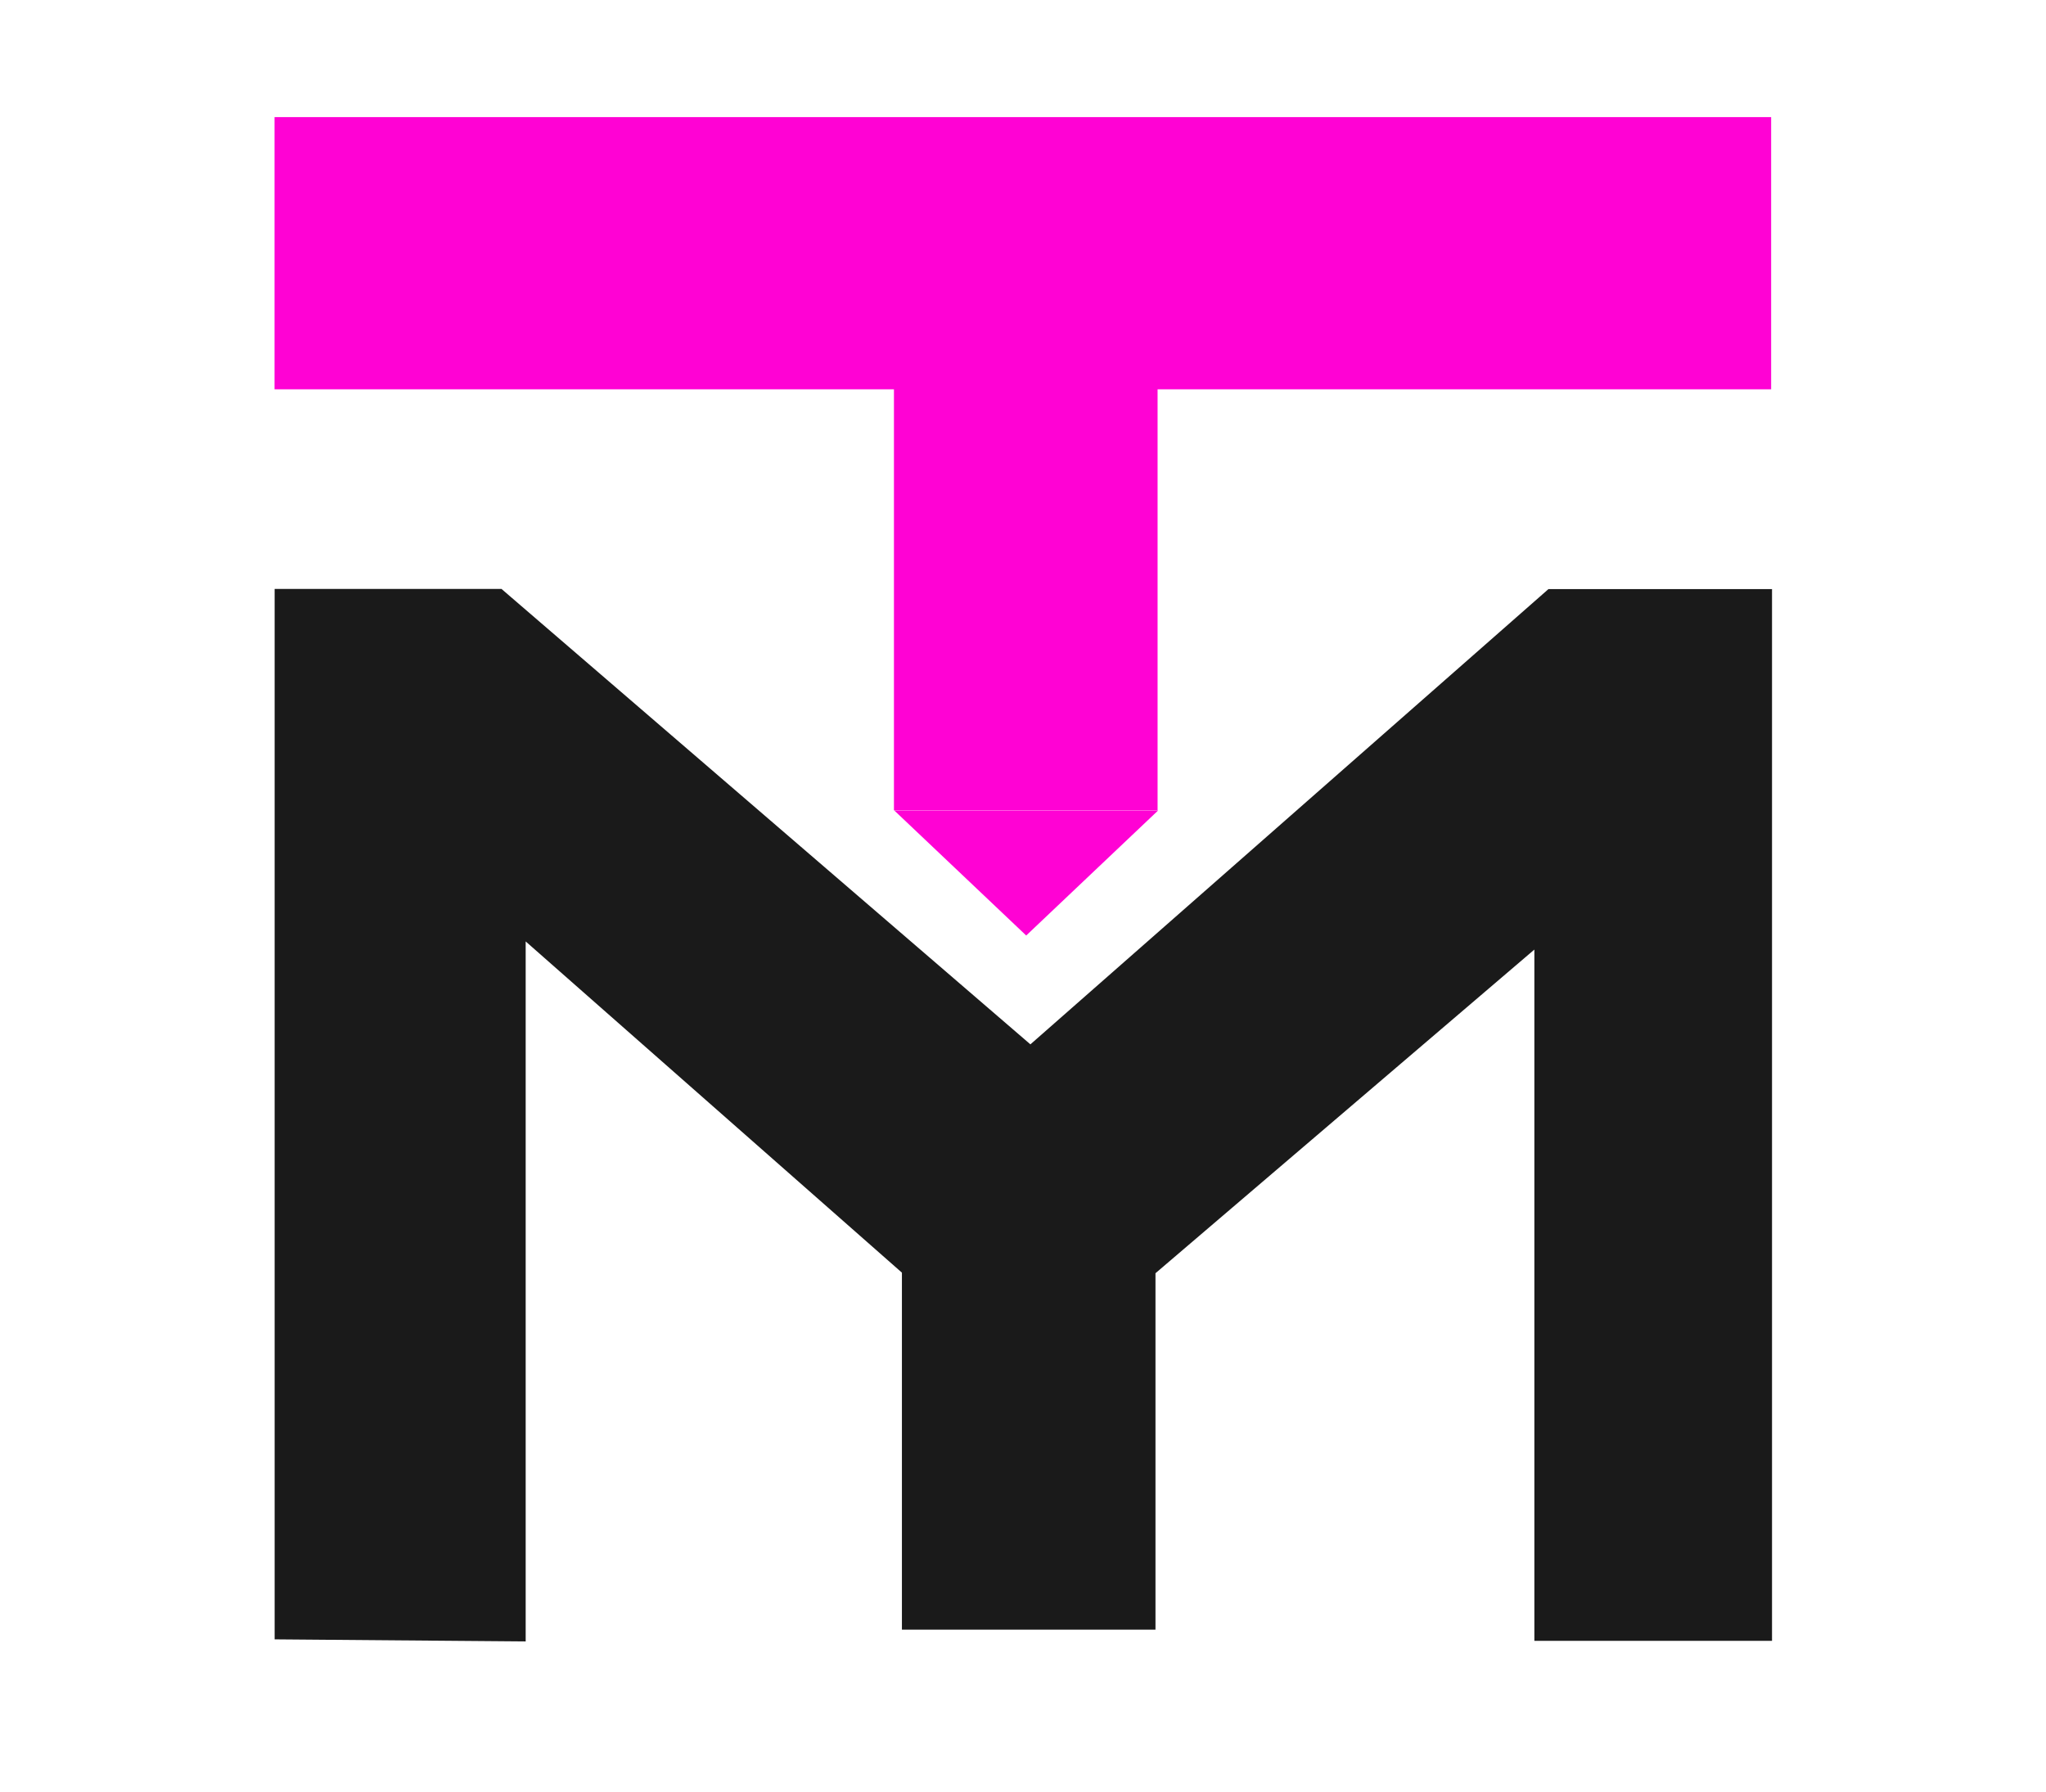
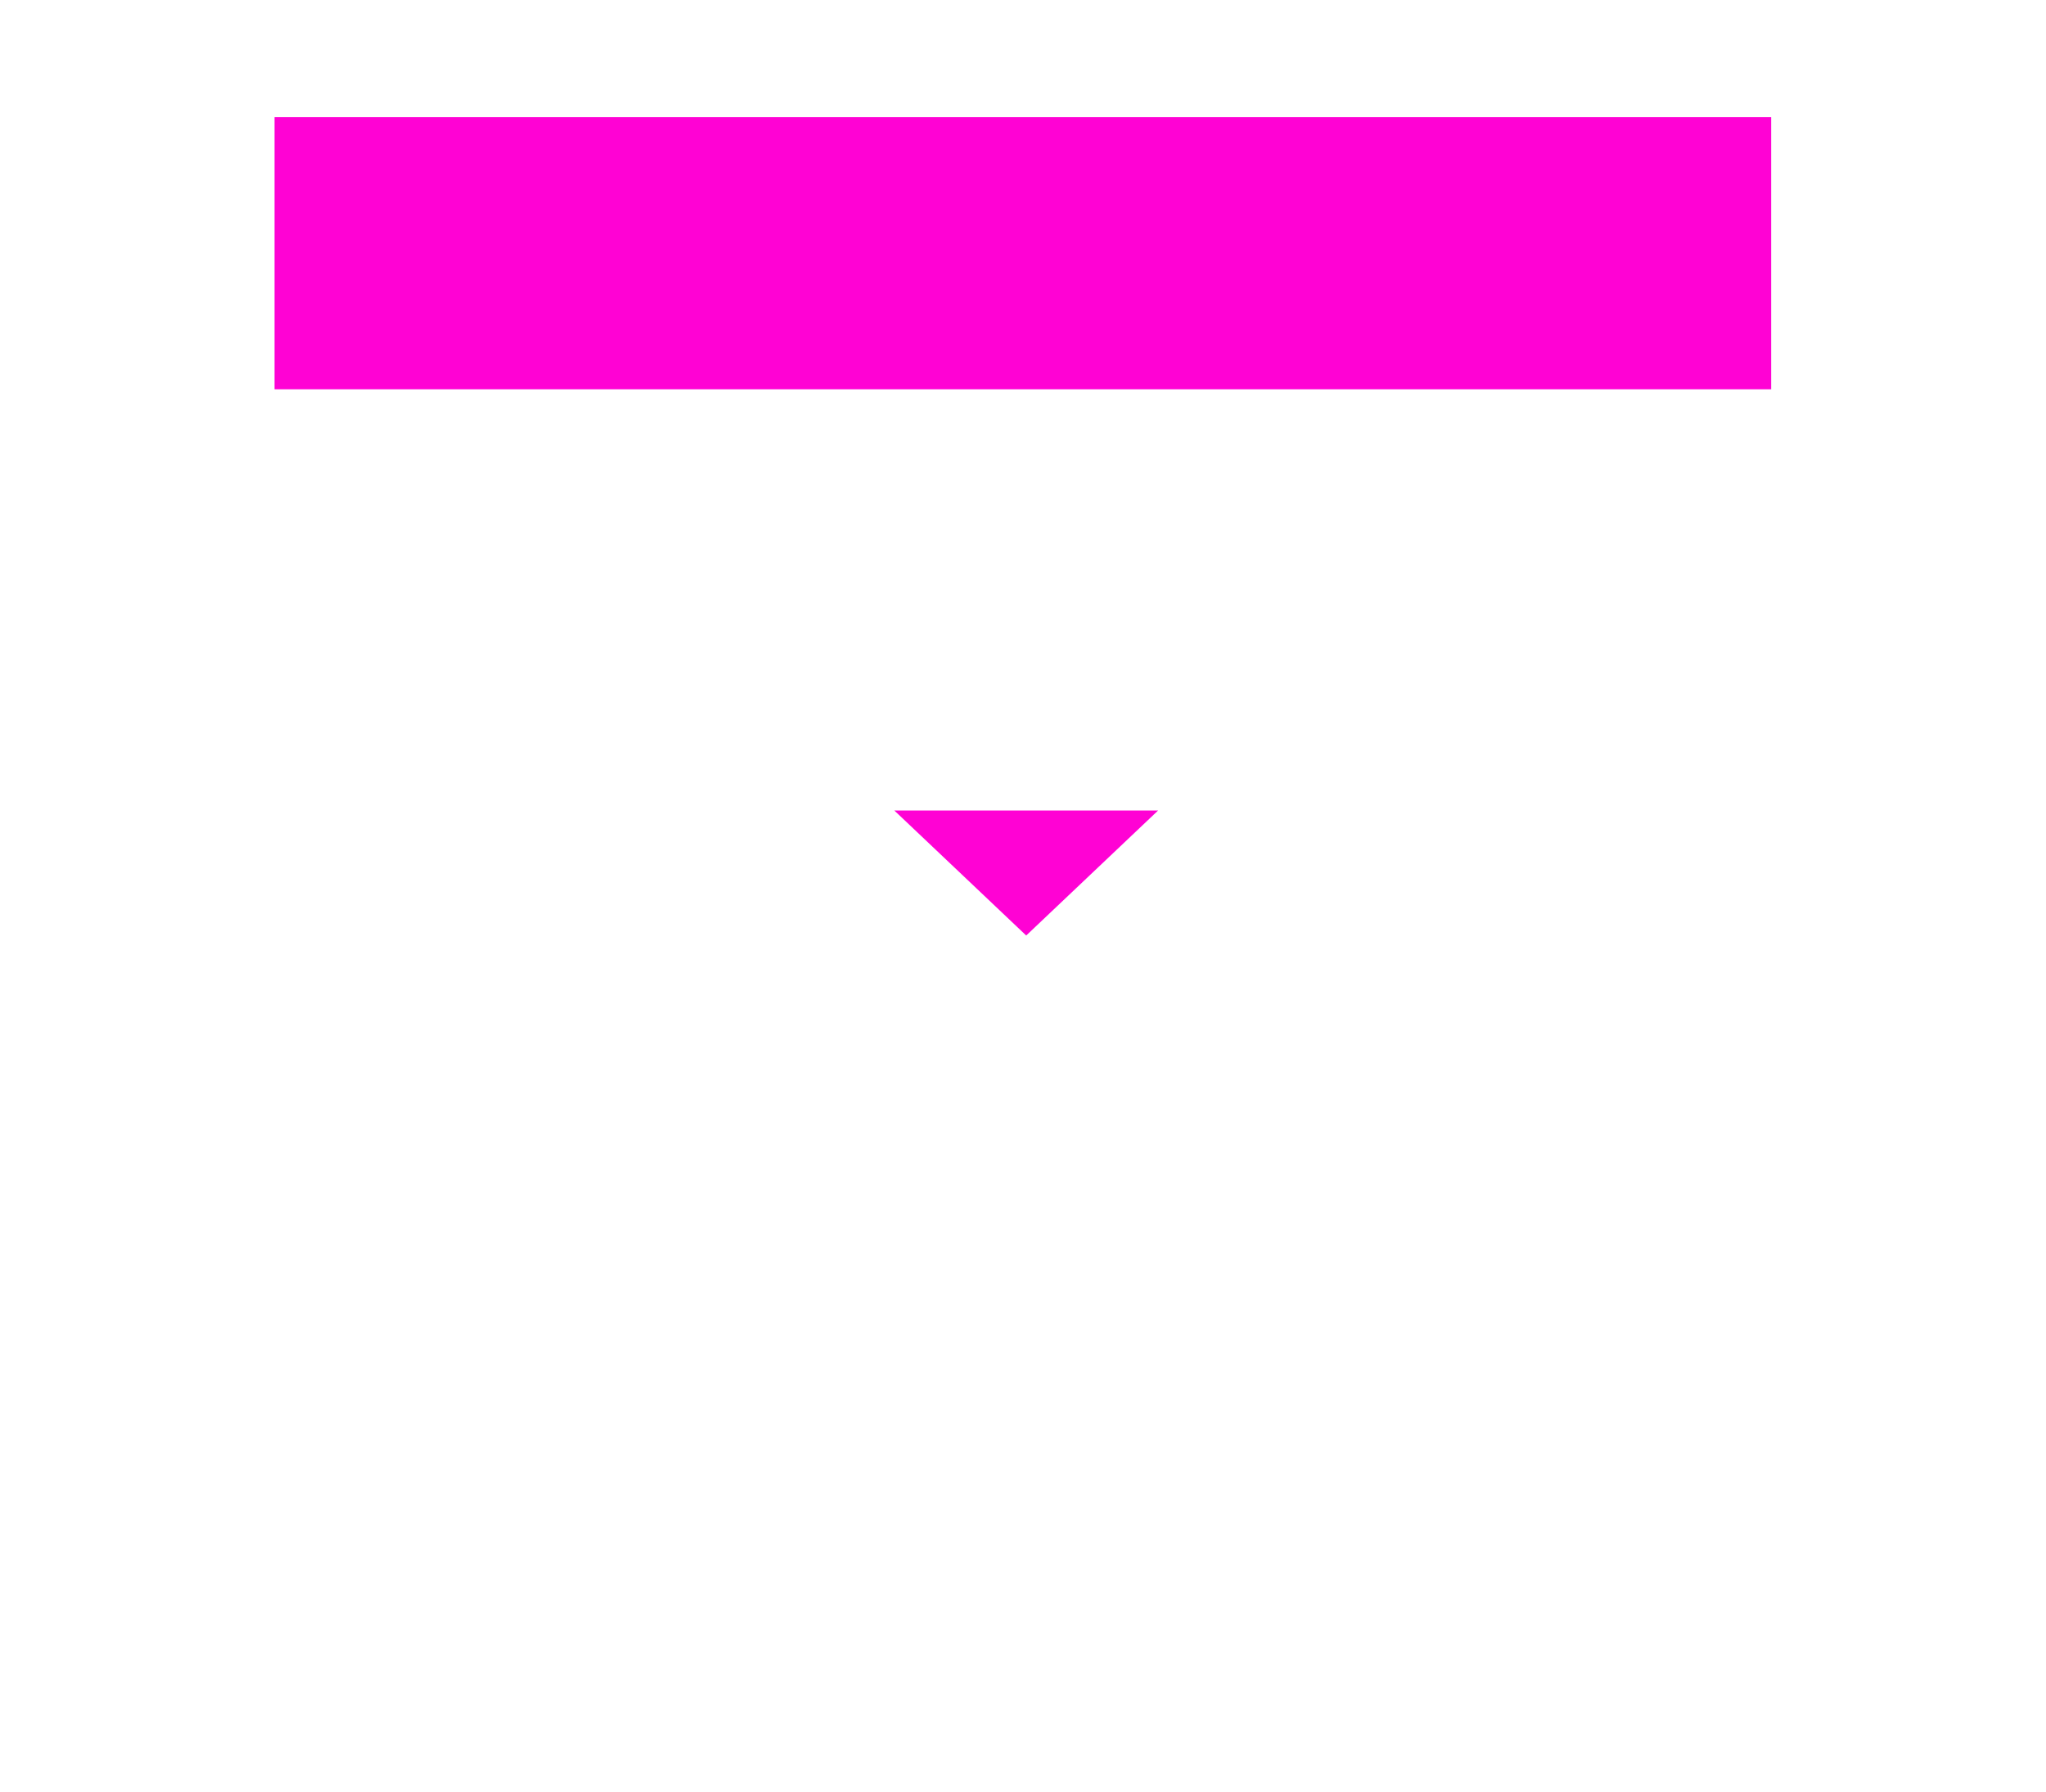
<svg xmlns="http://www.w3.org/2000/svg" xmlns:ns1="http://sodipodi.sourceforge.net/DTD/sodipodi-0.dtd" xmlns:ns2="http://www.inkscape.org/namespaces/inkscape" version="1.1" id="svg1" width="467" height="409" viewBox="0 0 467 409" ns1:docname="Favicon.svg" ns2:version="1.4.2 (f4327f4, 2025-05-13)">
  <defs id="defs1" />
  <g ns2:groupmode="layer" ns2:label="Image" id="g1">
    <g id="g3" style="fill:#ff02d4;fill-opacity:1.0">
      <rect style="fill:#ff02d4;stroke-width:0.996;fill-opacity:1.0" id="rect1" width="341.602" height="62.14" x="62.664" y="26.734" />
-       <rect style="fill:#ff02d4;fill-opacity:1.0" id="rect2" width="60.174" height="98.415" x="204.044" y="86.582" ry="0" />
      <path ns1:type="star" style="fill:#ff02d4;fill-opacity:1.0" id="path2" ns2:flatsided="true" ns1:sides="3" ns1:cx="205.19878" ns1:cy="169.98886" ns1:r1="31.033522" ns1:r2="15.51676" ns1:arg1="1.5707963" ns1:arg2="2.6179939" ns2:rounded="0" ns2:randomized="0" d="m 205.199,201.022 -26.876,-46.55 53.752,0 z" ns2:transform-center-y="4.7539434" transform="matrix(1.12,0,0,0.613,4.409,90.339)" ns2:transform-center-x="1.001567e-05" />
    </g>
-     <path style="fill:#1a1a1a" d="M 62.686,374.245 V 134.452 H 114.471 L 235.19,238.414 353.439,134.48 h 51.026 V 374.586 H 350.219 V 216.777 l -86.48,73.885 V 372.03 h -57.877 v -81.499 l -85.876,-75.613 V 374.717 Z" id="path3" />
  </g>
</svg>